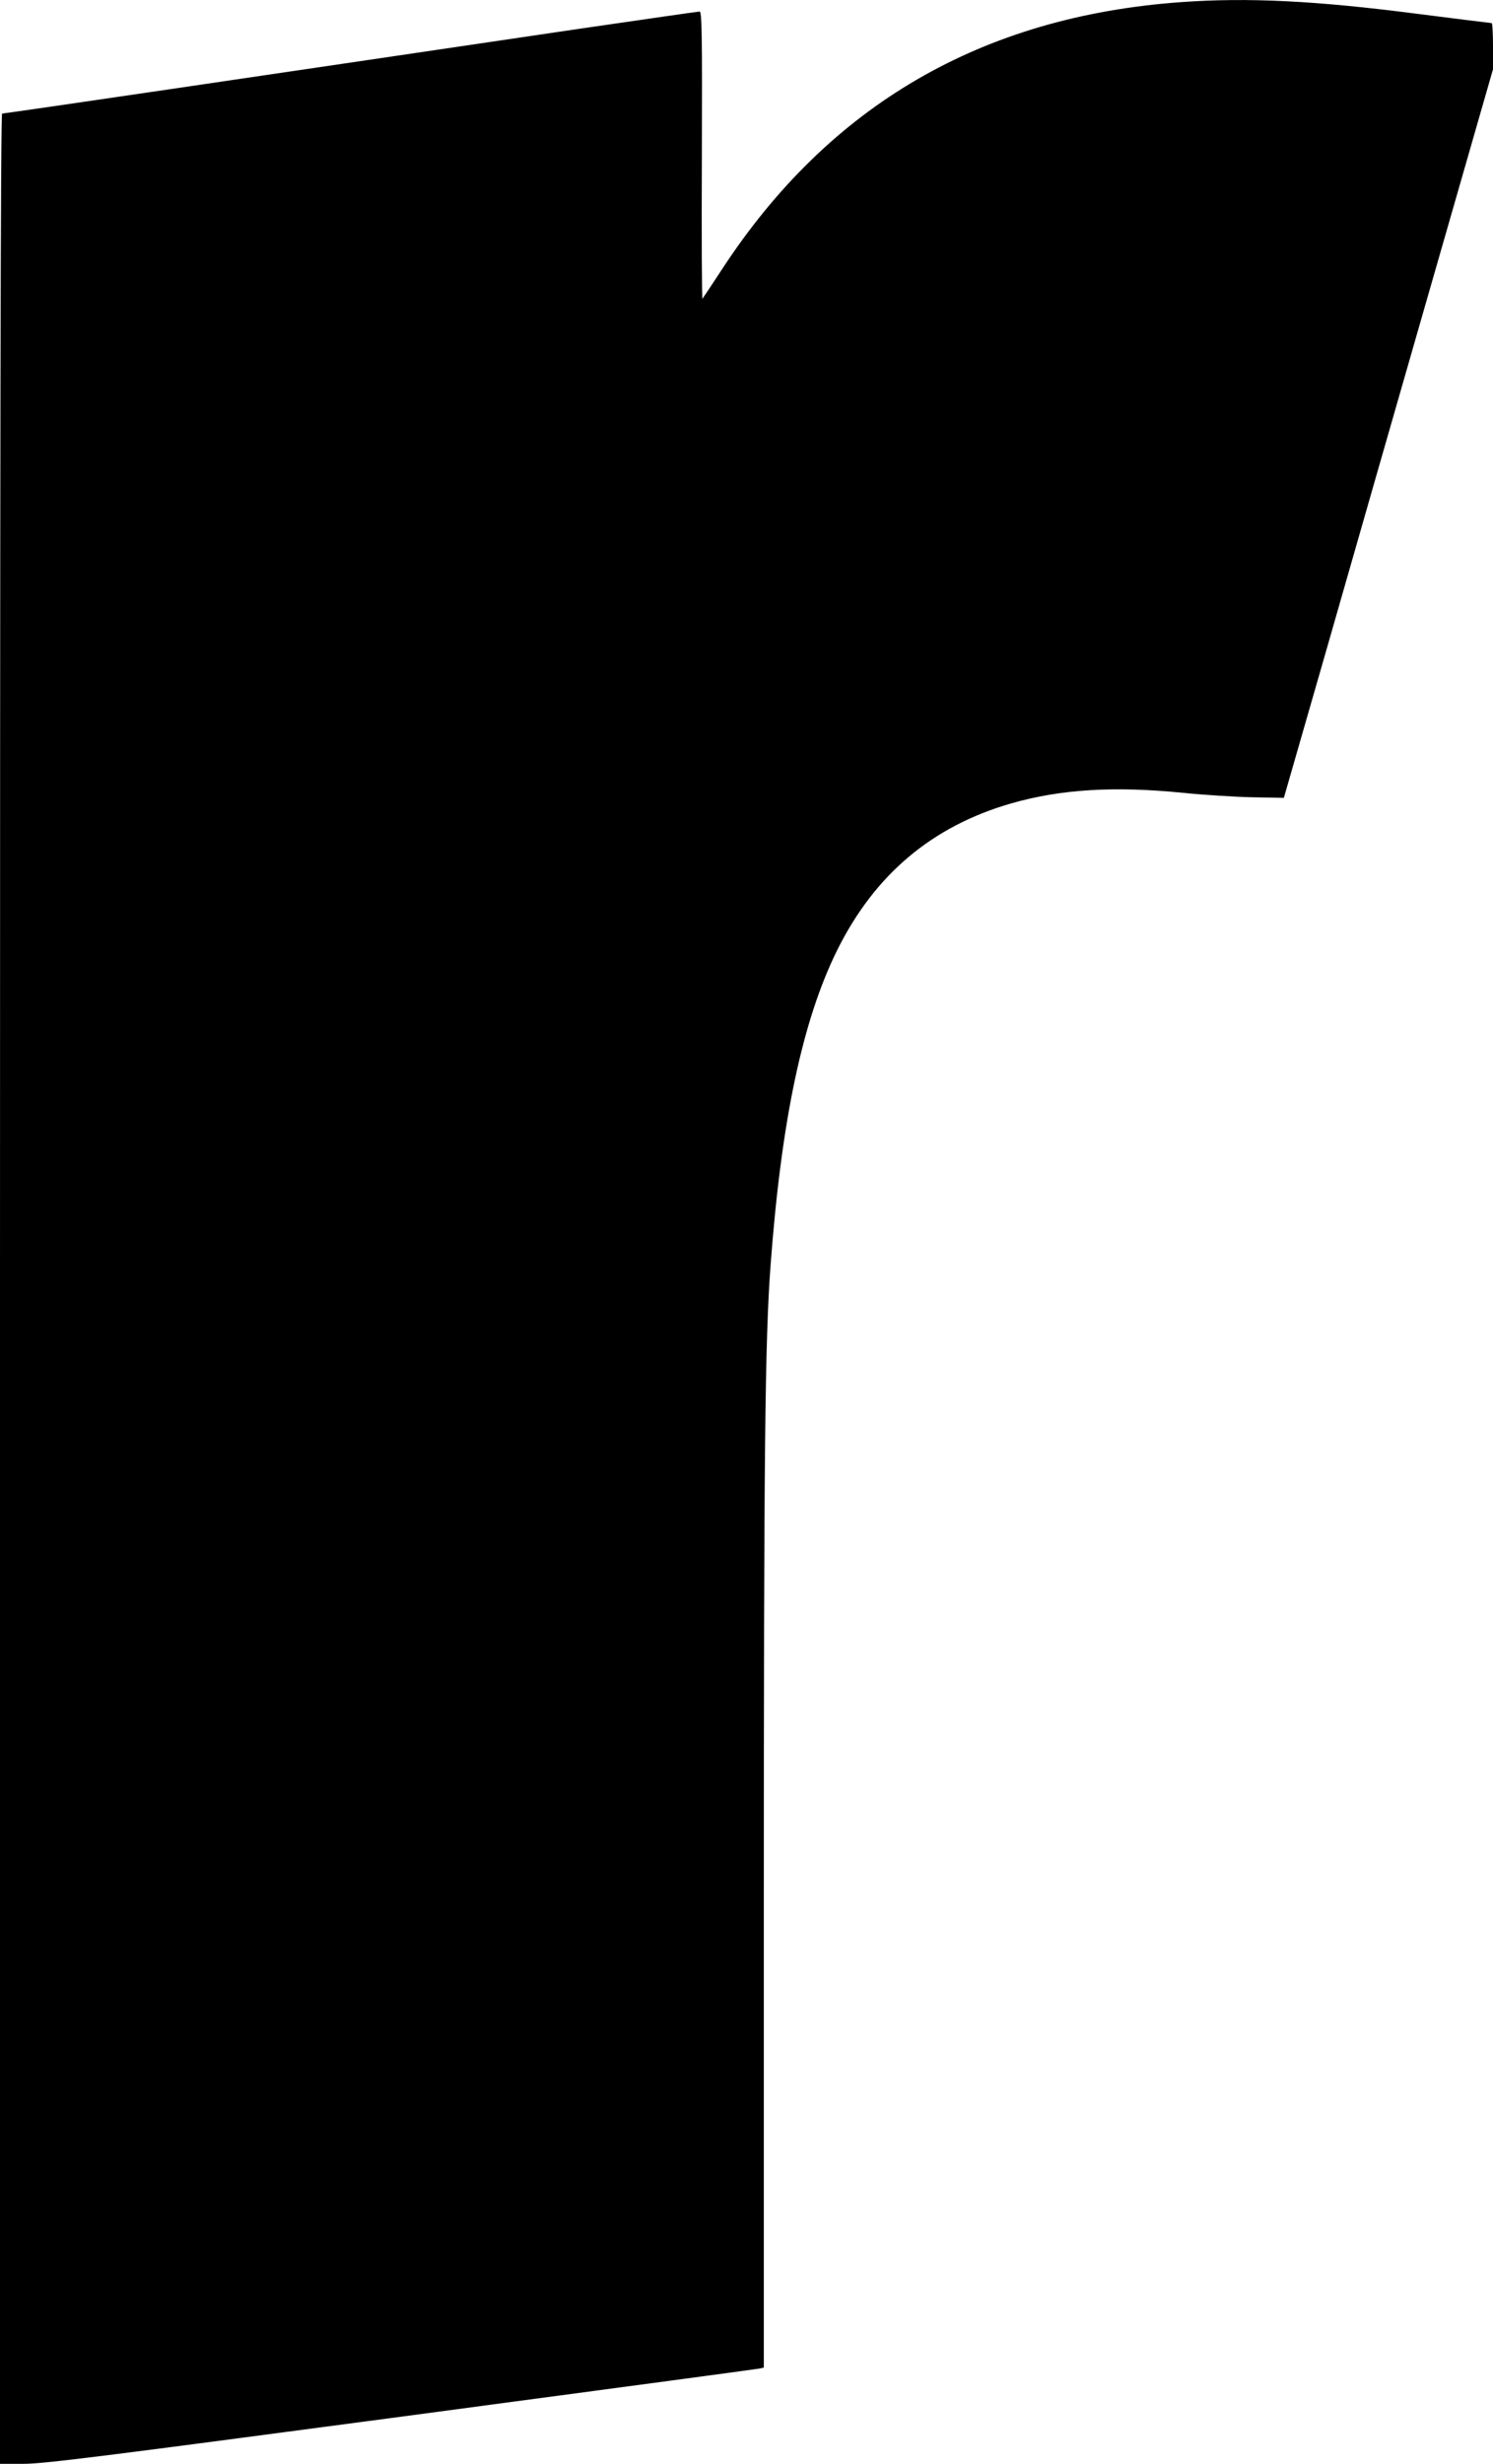
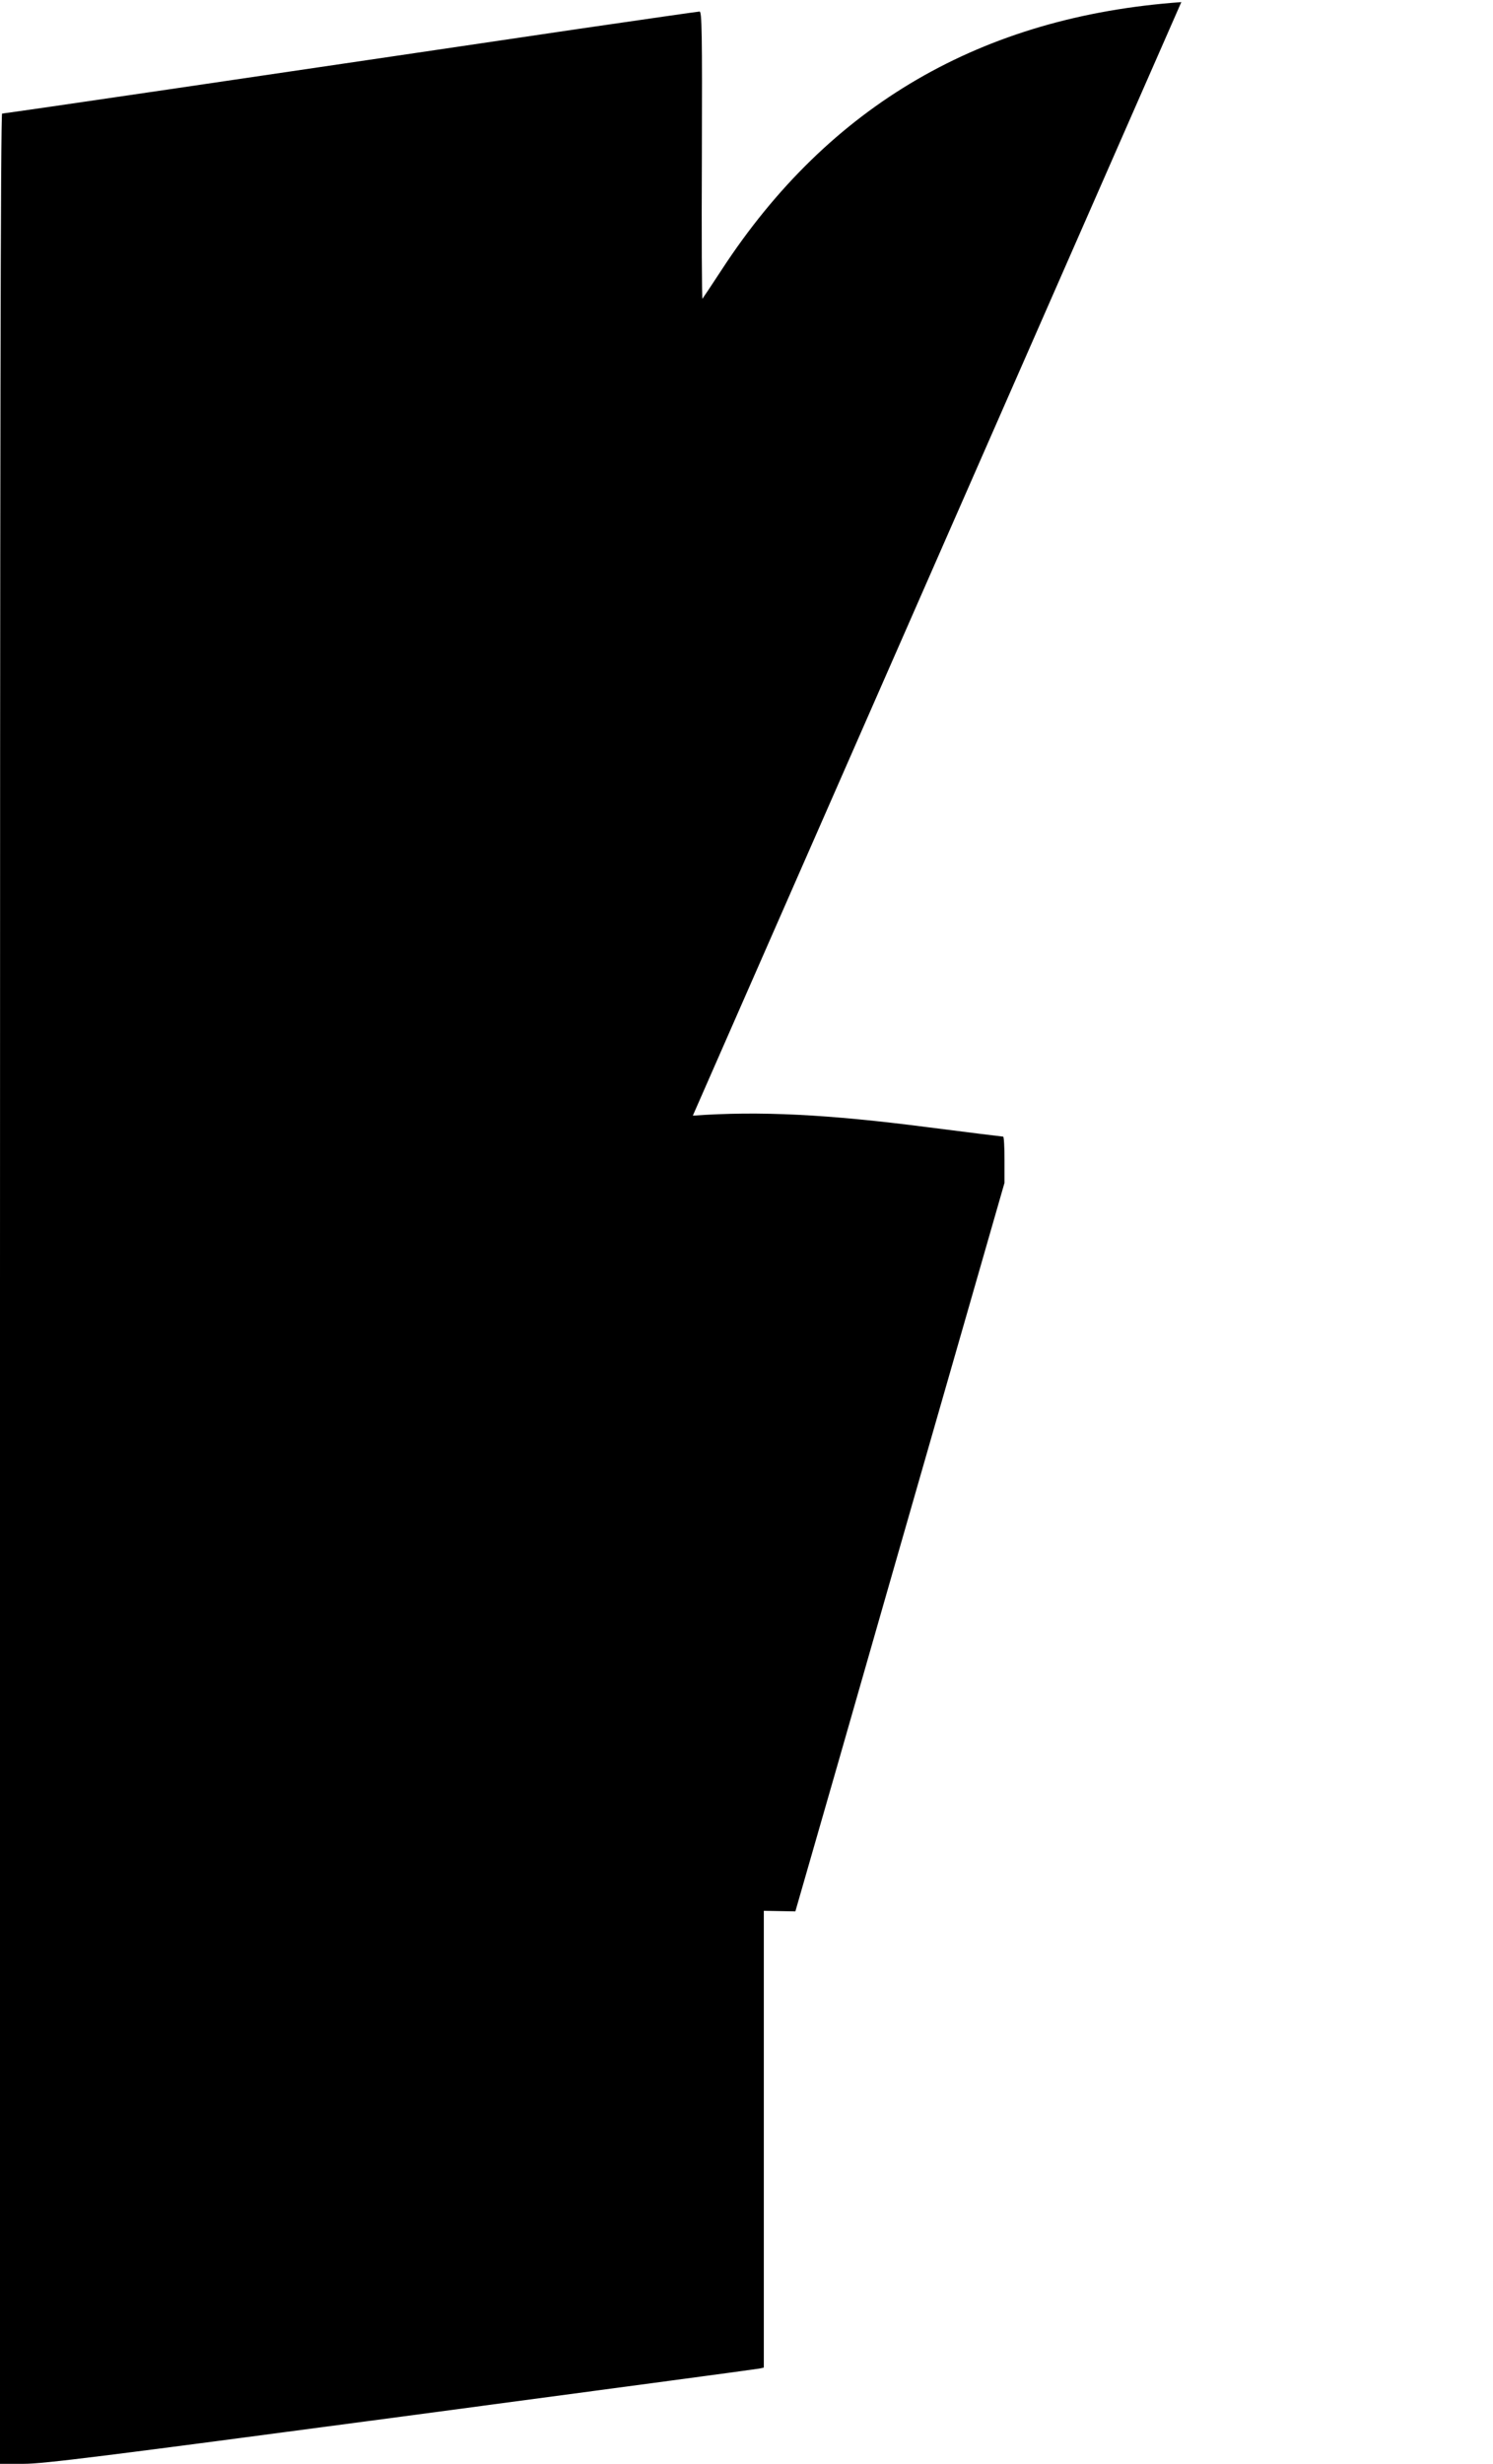
<svg xmlns="http://www.w3.org/2000/svg" version="1.0" width="776pt" height="1280pt" viewBox="0 0 776 1280" preserveAspectRatio="xMidYMid meet">
  <g transform="translate(0,1280) scale(0.1,-0.1)" fill="#000000" stroke="none">
-     <path d="M6140 12789 c-1037 -74 -1830 -535 -2388 -1389 -52 -80 -98 -148 -101 -152 -3 -4 -5 330 -3 742 2 643 0 750 -12 750 -8 0 -290 -41 -628 -90 -337 -50 -764 -113 -948 -140 -184 -27 -718 -106 -1187 -175 -468 -69 -856 -125 -862 -125 -8 0 -11 -1781 -11 -6105 l0 -6105 123 0 c105 0 406 38 1963 245 1011 135 1849 247 1862 250 l22 5 0 2373 c0 2380 6 2962 35 3352 56 755 166 1275 347 1640 195 392 492 642 903 761 258 74 536 91 895 55 107 -11 269 -21 359 -23 l164 -3 223 775 c122 426 366 1278 543 1893 l321 1117 0 120 c0 66 -3 120 -7 120 -5 0 -181 22 -393 49 -519 67 -874 85 -1220 60z" />
+     <path d="M6140 12789 c-1037 -74 -1830 -535 -2388 -1389 -52 -80 -98 -148 -101 -152 -3 -4 -5 330 -3 742 2 643 0 750 -12 750 -8 0 -290 -41 -628 -90 -337 -50 -764 -113 -948 -140 -184 -27 -718 -106 -1187 -175 -468 -69 -856 -125 -862 -125 -8 0 -11 -1781 -11 -6105 l0 -6105 123 0 c105 0 406 38 1963 245 1011 135 1849 247 1862 250 l22 5 0 2373 l164 -3 223 775 c122 426 366 1278 543 1893 l321 1117 0 120 c0 66 -3 120 -7 120 -5 0 -181 22 -393 49 -519 67 -874 85 -1220 60z" />
  </g>
</svg>